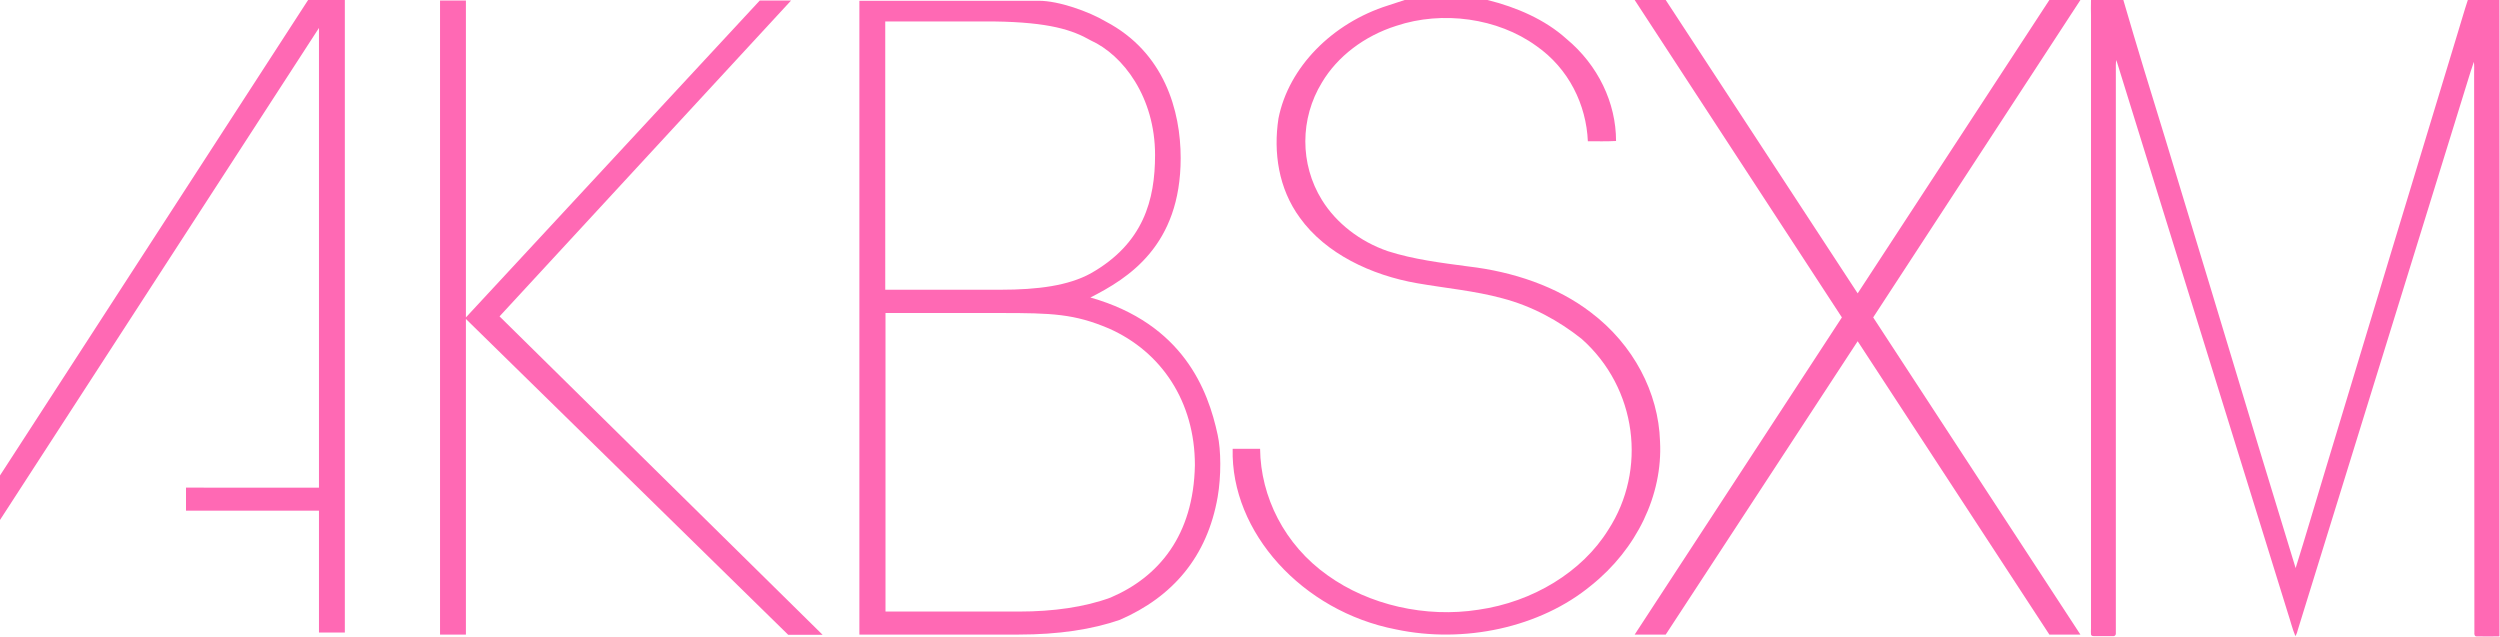
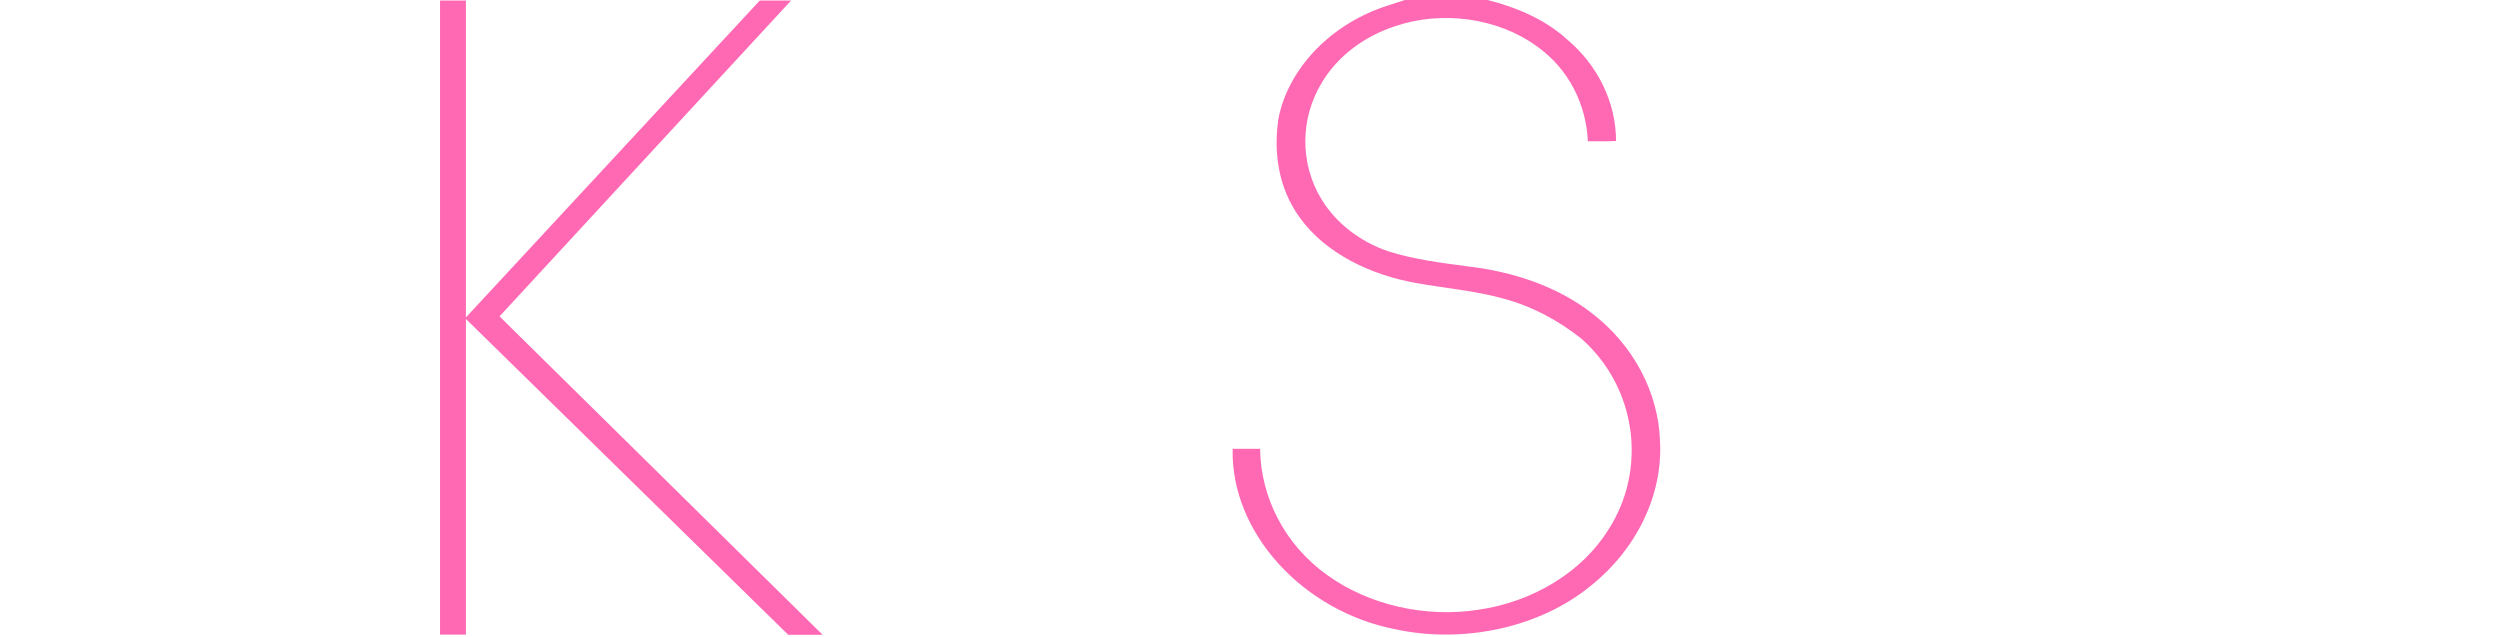
<svg xmlns="http://www.w3.org/2000/svg" version="1.1" id="Layer_1" x="0px" y="0px" viewBox="0 0 966.4 246.2" style="enable-background:new 0 0 966.4 246.2;" xml:space="preserve">
  <style type="text/css"> .st0{display:none;fill:#FF69B4;} .st1{fill:#FF69B4;} </style>
-   <path id="path101" class="st0" d="M328.3,0.3v247.2h10.1V124.5l125.8,123.1h13.4L351.5,123.5L465.3,0.3h-12.1L338.4,123.8V0.3H328.3 z" />
  <path id="rect45-3" class="st0" d="M277.6,0L158.8,181.4v17.7L280.4,13.5v177.3h-76.3v9.1h76.3v47.6h9.9V0L277.6,0z" />
-   <polygon class="st1" points="804.2,0 792.2,0 718.1,113.4 643.9,0 631.9,0 712,122.7 712,122.7 631.9,245.3 643.9,245.3 718.1,131.9 792.2,245.3 804.2,245.3 724.1,122.7 " />
-   <path class="st1" d="M808.3,0h12.5c5.2,17.9,10.7,35.8,16.2,53.6c12,39.5,24,79,35.9,118.5c4.9,15.8,9.6,31.7,14.5,47.5 c3.9-12.4,7.5-24.8,11.3-37.3c17.1-56.6,34.2-113.2,51.4-169.7c1.3-4.2,2.5-8.5,3.9-12.7h12.2c0.1,47.7,0,95.3,0,143 c0,34.4,0,68.7,0,103.1c-3,0.1-5.9,0-8.9,0c-0.7,0-0.9-0.8-0.8-1.4c-0.1-72.2,0-144.3-0.1-216.5c0-1.4,0.1-2.8-0.1-4.2 c-0.5,1.3-0.8,2.6-1.3,3.9c-22.2,71.8-44.5,143.7-66.7,215.5c-0.2,0.9-0.5,1.8-1,2.6c-1.2-2.9-1.9-5.9-2.9-8.9 c-22-70.9-44-141.9-66-212.8c-0.1-0.3-0.3-0.7-0.4-1c0,0.6-0.1,1.2-0.1,1.9c0,73.3,0,146.6,0,219.9c0,0.6-0.6,1-1.1,0.9 c-2.3,0-4.6,0-6.9,0c-0.6,0-1.5,0.1-1.6-0.7c-0.1-0.7,0-1.5,0-2.2c0-79.1,0-158.1,0-237.1C808.3,4.2,808.2,2.1,808.3,0z" />
  <path class="st1" d="M543,0h32c11.3,2.8,22.3,7.6,30.5,15c12.3,10.2,19.2,24.8,19.2,39.5c-3.6,0.2-7.3,0.1-10.9,0.1 c-0.6-14-7.3-28.1-20-36.9C579,7,557.6,4,539.7,10C527.4,13.9,517,21.8,511,31.9c-8.5,13.9-8.6,31.5,0,45.4 c5.5,8.9,14.7,16.1,25.5,19.8c10,3.2,20.6,4.5,31.1,5.9c17.2,2,34.3,7.7,47.4,17.8c16.4,12.4,26.1,30.9,26.7,49.8 c1.1,20.8-9.1,41.7-26.6,55.7c-19.7,16.3-49.2,22.6-75.5,17c-36.2-7-63.9-37.6-63.1-69.8c3.6,0,7.1,0,10.6,0 c0.2,18.5,9.4,37.1,26.1,48.9c16,11.5,37.9,16.5,58.3,13.3c21-3,40.1-14.6,50.2-30.9c15-23.1,11.2-54.7-10.3-73.8 c-8.8-7-19.2-12.7-30.7-15.7c-10.7-2.9-21.9-3.9-32.8-5.8c-17.9-3.1-35.5-11.5-45.4-25.3c-8.3-11.3-10.3-25.3-8.3-38.4 c3.9-19.8,20.8-36.9,42.4-43.7C538.8,1.4,540.9,0.7,543,0z" />
  <path class="st1" d="M180.1,245.3V123.3l124.6,122.1H318L193.1,122.3L305.8,0.2h-12.1L180.1,122.7V0.2h-10v245.1H180.1z" />
-   <path class="st1" d="M123.3,11v177.5H71.9v8.9h51.4v47.1h10V0h-14.2L0,183.8v17.2L123.3,10.8L123.3,11z" />
-   <path class="st1" d="M470.7,168.1c-3.7-17.3-13.3-42.9-49.2-53.1c14.6-7.4,34.9-20,34.9-53.9c0-18.3-6.3-40.9-29-52.8 c-6.6-3.9-18.2-8-25.8-8h-69.4v245h61.5c15.6,0,28.5-2,39.2-5.7c20.5-8.9,33.8-24.5,37.8-47.5C472.1,184.1,472,173.9,470.7,168.1z M342.2,8.3h42.2c21.3,0.3,30.2,3.3,37.2,7.3c12.6,5.7,24.9,22,24.9,44.3c0,17.3-4.4,34.2-24.9,45.8c-8.6,4.7-20.3,6.3-34.8,6.3 h-44.6L342.2,8.3L342.2,8.3z M429.3,231c-10,3.7-22.3,5.4-35.2,5.4h-51.8V121h44.5c19.9,0,28.5,0.3,41.9,6 c20.3,9,33.2,28.3,33.2,52.8C461.4,207.1,447.8,223.1,429.3,231z" />
  <g> </g>
  <g> </g>
  <g> </g>
  <g> </g>
  <g> </g>
  <g> </g>
</svg>